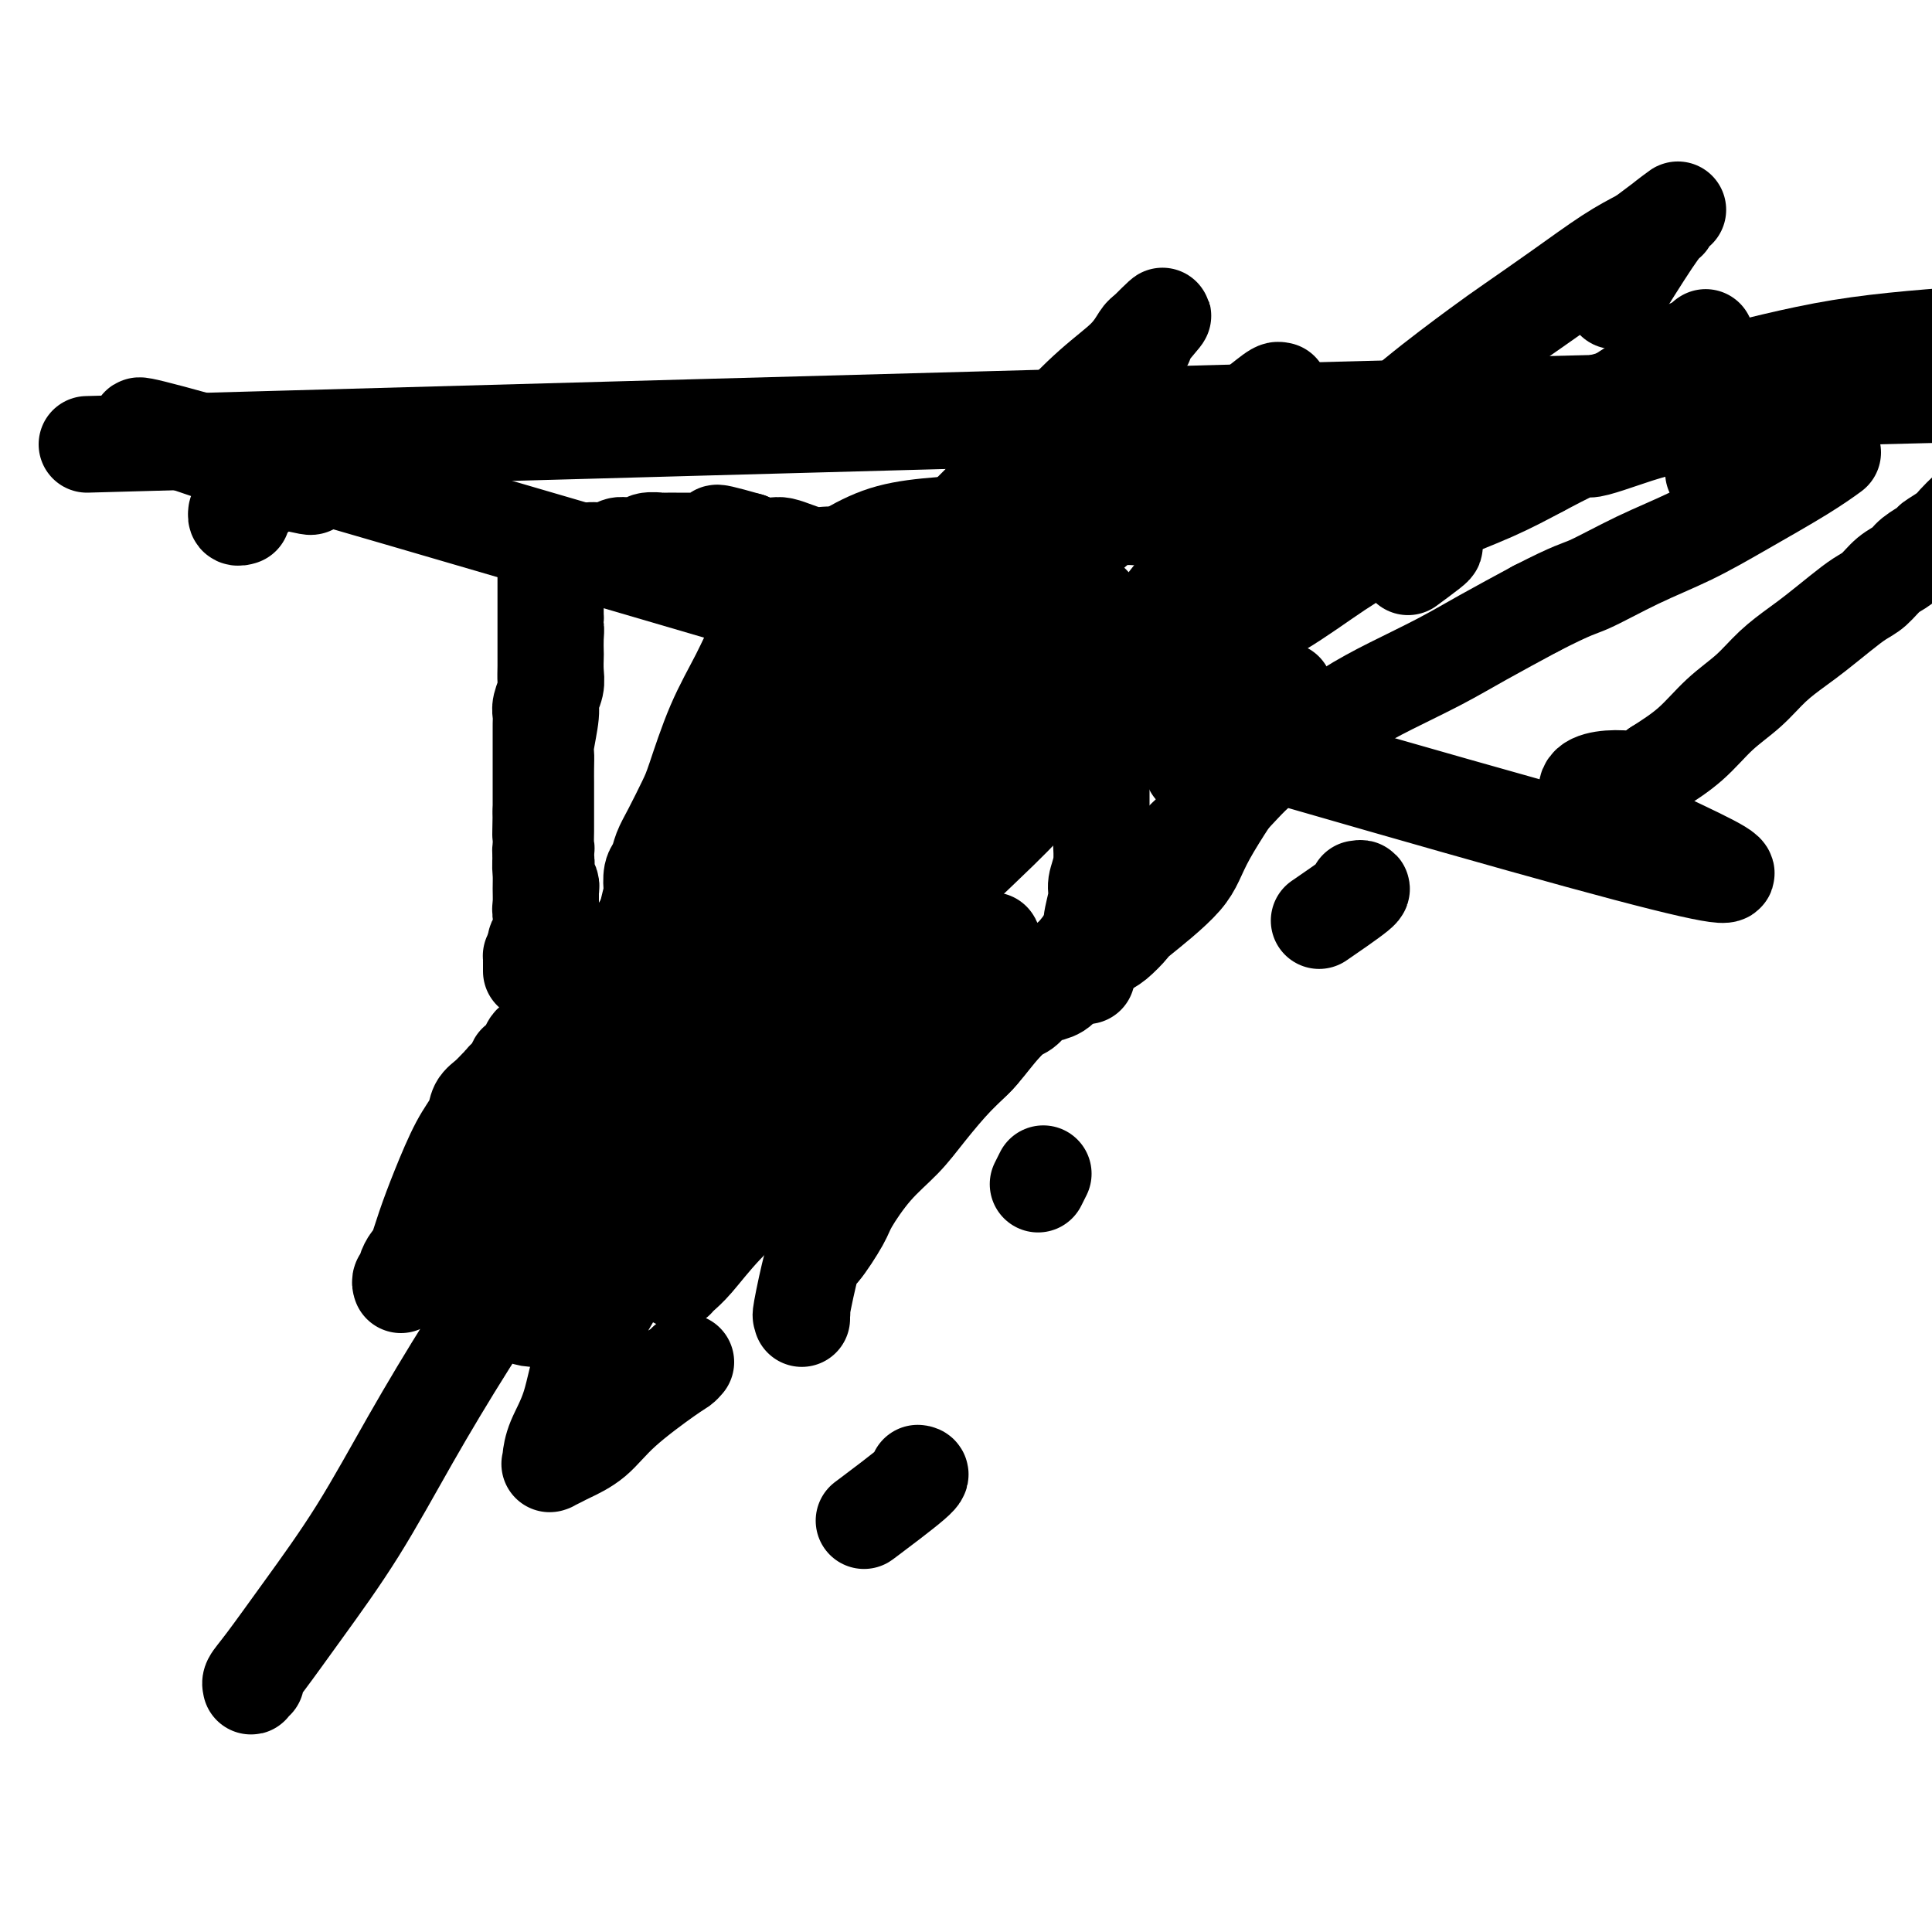
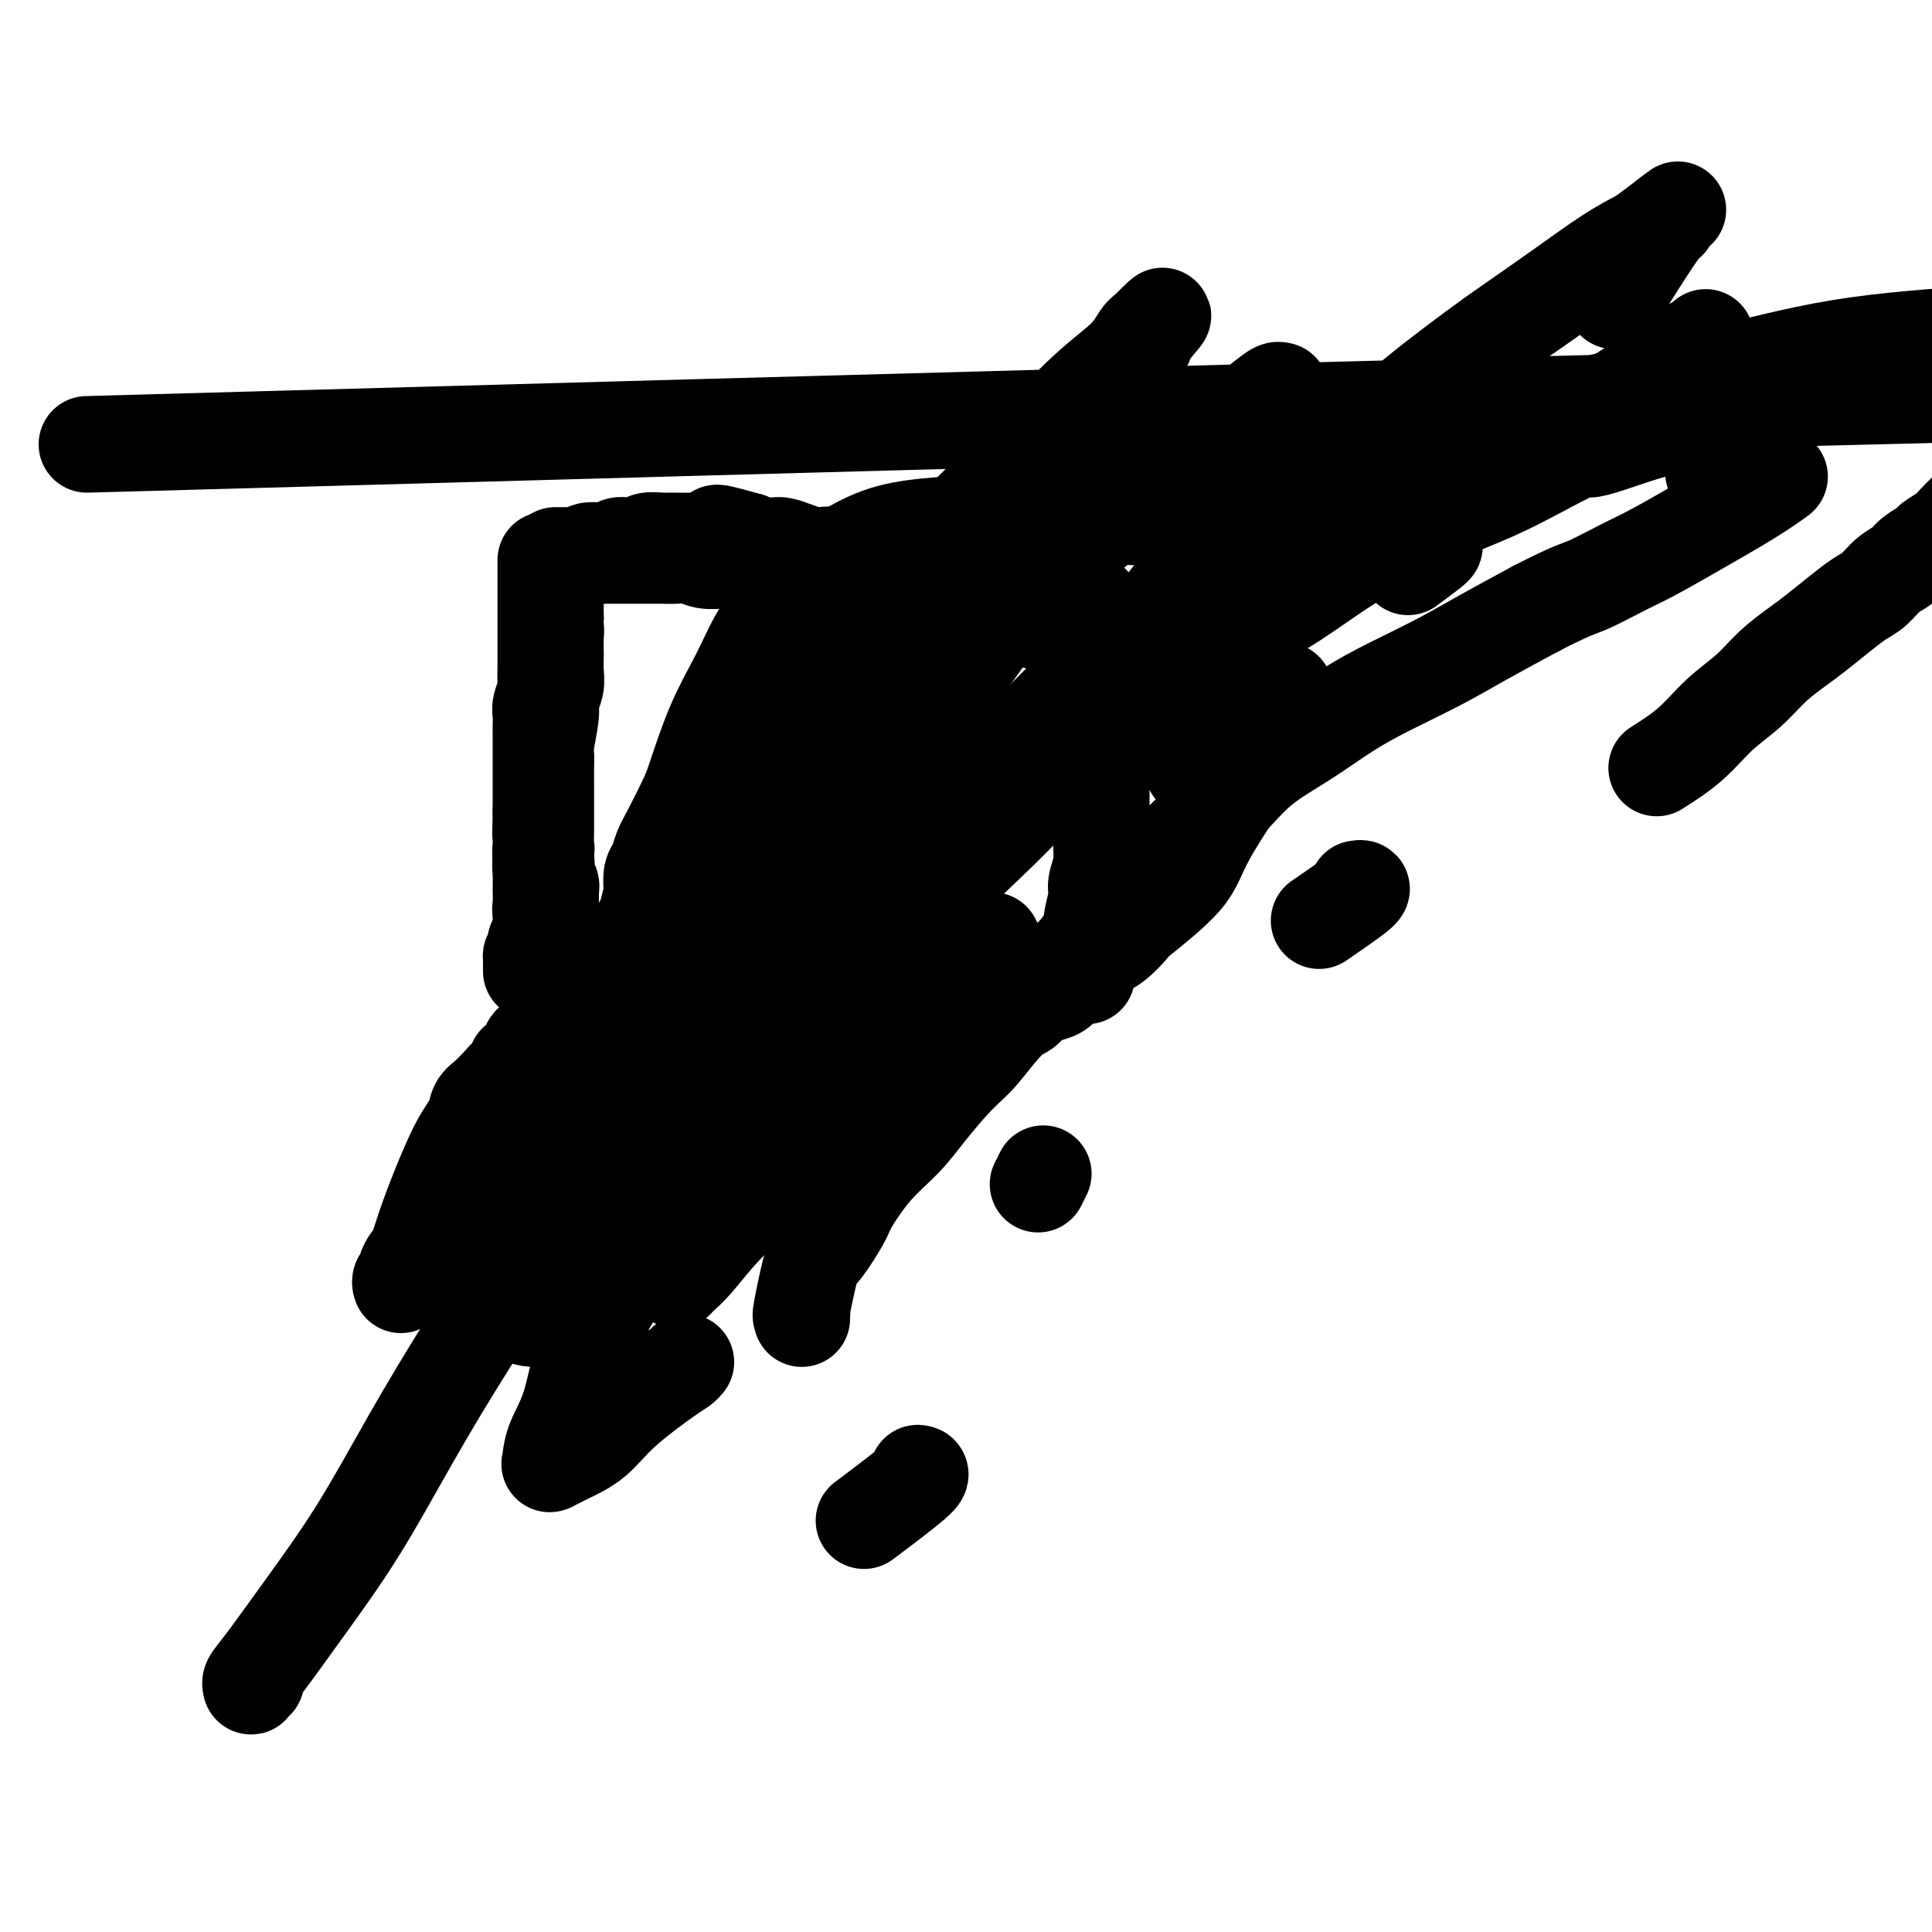
<svg xmlns="http://www.w3.org/2000/svg" viewBox="0 0 400 400" version="1.1">
  <g fill="none" stroke="#000000" stroke-width="20" stroke-linecap="round" stroke-linejoin="round">
    <path d="M113,116c0.000,0.015 0.000,0.030 0,0c-0.000,-0.030 -0.000,-0.106 0,0c0.000,0.106 0.000,0.395 0,1c-0.000,0.605 -0.000,1.527 0,2c0.000,0.473 0.000,0.497 0,1c-0.000,0.503 -0.000,1.485 0,2c0.000,0.515 0.000,0.564 0,1c-0.000,0.436 -0.000,1.261 0,2c0.000,0.739 0.000,1.394 0,2c-0.000,0.606 -0.000,1.163 0,2c0.000,0.837 0.001,1.952 0,3c-0.001,1.048 -0.004,2.028 0,3c0.004,0.972 0.015,1.937 0,3c-0.015,1.063 -0.057,2.224 0,3c0.057,0.776 0.211,1.166 0,2c-0.211,0.834 -0.789,2.110 -1,3c-0.211,0.890 -0.057,1.393 0,2c0.057,0.607 0.015,1.318 0,2c-0.015,0.682 -0.004,1.334 0,2c0.004,0.666 0.001,1.347 0,2c-0.001,0.653 -0.000,1.278 0,2c0.000,0.722 0.000,1.541 0,2c-0.000,0.459 -0.000,0.560 0,1c0.000,0.440 0.000,1.220 0,2c-0.000,0.780 -0.000,1.560 0,2c0.000,0.440 0.000,0.542 0,1c-0.000,0.458 -0.000,1.274 0,2c0.000,0.726 0.000,1.363 0,2" />
    <path d="M112,168c-0.155,8.465 -0.041,3.629 0,2c0.041,-1.629 0.010,-0.051 0,1c-0.010,1.051 0.001,1.576 0,2c-0.001,0.424 -0.014,0.748 0,1c0.014,0.252 0.055,0.434 0,1c-0.055,0.566 -0.207,1.517 0,2c0.207,0.483 0.773,0.497 1,1c0.227,0.503 0.113,1.496 0,2c-0.113,0.504 -0.226,0.520 0,1c0.226,0.480 0.793,1.423 1,2c0.207,0.577 0.056,0.790 0,1c-0.056,0.210 -0.015,0.419 0,1c0.015,0.581 0.005,1.533 0,2c-0.005,0.467 -0.005,0.450 0,1c0.005,0.550 0.015,1.668 0,2c-0.015,0.332 -0.056,-0.122 0,0c0.056,0.122 0.207,0.820 0,1c-0.207,0.180 -0.773,-0.158 -1,0c-0.227,0.158 -0.114,0.813 0,1c0.114,0.187 0.228,-0.095 0,0c-0.228,0.095 -0.797,0.565 -1,1c-0.203,0.435 -0.040,0.833 0,1c0.040,0.167 -0.042,0.101 0,0c0.042,-0.101 0.207,-0.238 0,0c-0.207,0.238 -0.788,0.852 -1,1c-0.212,0.148 -0.057,-0.170 0,0c0.057,0.170 0.015,0.829 0,1c-0.015,0.171 -0.004,-0.146 0,0c0.004,0.146 0.001,0.756 0,1c-0.001,0.244 -0.001,0.122 0,0" />
    <path d="M111,197c-0.691,1.327 -0.917,1.144 -1,1c-0.083,-0.144 -0.022,-0.249 0,0c0.022,0.249 0.006,0.852 0,1c-0.006,0.148 -0.002,-0.157 0,0c0.002,0.157 0.000,0.778 0,1c-0.000,0.222 -0.000,0.045 0,0c0.000,-0.045 0.000,0.040 0,0c-0.000,-0.040 -0.000,-0.207 0,0c0.000,0.207 0.000,0.787 0,1c-0.000,0.213 -0.000,0.057 0,0c0.000,-0.057 0.000,-0.016 0,0c-0.000,0.016 -0.000,0.008 0,0" />
    <path d="M115,115c0.424,-0.000 0.849,-0.000 1,0c0.151,0.000 0.029,0.000 0,0c-0.029,-0.000 0.034,-0.000 0,0c-0.034,0.000 -0.165,0.000 0,0c0.165,-0.000 0.626,-0.000 1,0c0.374,0.000 0.663,0.000 1,0c0.337,-0.000 0.724,-0.000 1,0c0.276,0.000 0.440,0.000 1,0c0.560,-0.000 1.516,-0.000 2,0c0.484,0.000 0.496,0.000 1,0c0.504,-0.000 1.499,-0.000 2,0c0.501,0.000 0.507,0.000 1,0c0.493,-0.000 1.472,-0.000 2,0c0.528,0.000 0.606,0.000 1,0c0.394,-0.000 1.106,-0.001 2,0c0.894,0.001 1.971,0.004 3,0c1.029,-0.004 2.010,-0.015 3,0c0.990,0.015 1.987,0.057 3,0c1.013,-0.057 2.041,-0.211 3,0c0.959,0.211 1.850,0.788 3,1c1.150,0.212 2.558,0.061 4,0c1.442,-0.061 2.918,-0.031 4,0c1.082,0.031 1.769,0.065 3,0c1.231,-0.065 3.004,-0.228 5,0c1.996,0.228 4.213,0.849 6,1c1.787,0.151 3.145,-0.167 5,0c1.855,0.167 4.209,0.818 6,1c1.791,0.182 3.021,-0.105 4,0c0.979,0.105 1.708,0.601 3,1c1.292,0.399 3.146,0.699 5,1" />
    <path d="M191,120c12.652,0.951 6.282,0.828 5,1c-1.282,0.172 2.524,0.638 5,1c2.476,0.362 3.623,0.619 5,1c1.377,0.381 2.983,0.887 4,1c1.017,0.113 1.443,-0.166 2,0c0.557,0.166 1.245,0.776 2,1c0.755,0.224 1.577,0.060 2,0c0.423,-0.060 0.447,-0.016 1,0c0.553,0.016 1.636,0.004 2,0c0.364,-0.004 0.010,-0.001 0,0c-0.010,0.001 0.326,0.000 1,0c0.674,-0.000 1.687,-0.000 2,0c0.313,0.000 -0.075,-0.000 0,0c0.075,0.000 0.613,0.000 1,0c0.387,-0.000 0.625,-0.001 1,0c0.375,0.001 0.889,0.004 1,0c0.111,-0.004 -0.180,-0.016 0,0c0.180,0.016 0.833,0.060 1,0c0.167,-0.060 -0.151,-0.223 0,0c0.151,0.223 0.773,0.832 1,1c0.227,0.168 0.061,-0.107 0,0c-0.061,0.107 -0.016,0.594 0,1c0.016,0.406 0.004,0.729 0,1c-0.004,0.271 -0.001,0.490 0,1c0.001,0.510 -0.001,1.309 0,2c0.001,0.691 0.004,1.272 0,2c-0.004,0.728 -0.015,1.601 0,2c0.015,0.399 0.056,0.323 0,1c-0.056,0.677 -0.207,2.105 0,3c0.207,0.895 0.774,1.256 1,2c0.226,0.744 0.113,1.872 0,3" />
    <path d="M228,144c0.326,3.356 0.140,2.247 0,2c-0.140,-0.247 -0.234,0.368 0,1c0.234,0.632 0.795,1.283 1,2c0.205,0.717 0.055,1.502 0,2c-0.055,0.498 -0.015,0.711 0,1c0.015,0.289 0.004,0.656 0,1c-0.004,0.344 0.000,0.666 0,1c-0.000,0.334 -0.004,0.682 0,1c0.004,0.318 0.015,0.607 0,1c-0.015,0.393 -0.057,0.890 0,1c0.057,0.110 0.211,-0.166 0,0c-0.211,0.166 -0.788,0.776 -1,1c-0.212,0.224 -0.061,0.064 0,0c0.061,-0.064 0.030,-0.032 0,0" />
    <path d="M225,202c0.002,-0.011 0.005,-0.022 0,0c-0.005,0.022 -0.016,0.076 0,0c0.016,-0.076 0.061,-0.282 0,-1c-0.061,-0.718 -0.228,-1.948 0,-3c0.228,-1.052 0.849,-1.925 1,-3c0.151,-1.075 -0.170,-2.353 0,-4c0.170,-1.647 0.830,-3.665 1,-5c0.170,-1.335 -0.151,-1.987 0,-3c0.151,-1.013 0.772,-2.385 1,-4c0.228,-1.615 0.061,-3.472 0,-5c-0.061,-1.528 -0.016,-2.726 0,-4c0.016,-1.274 0.004,-2.623 0,-4c-0.004,-1.377 -0.000,-2.780 0,-4c0.000,-1.220 -0.004,-2.256 0,-3c0.004,-0.744 0.016,-1.196 0,-2c-0.016,-0.804 -0.061,-1.958 0,-3c0.061,-1.042 0.226,-1.970 0,-3c-0.226,-1.030 -0.845,-2.163 -1,-3c-0.155,-0.837 0.155,-1.380 0,-2c-0.155,-0.620 -0.774,-1.318 -1,-2c-0.226,-0.682 -0.061,-1.349 0,-2c0.061,-0.651 0.016,-1.287 0,-2c-0.016,-0.713 -0.004,-1.501 0,-2c0.004,-0.499 0.001,-0.707 0,-1c-0.001,-0.293 0.001,-0.671 0,-1c-0.001,-0.329 -0.004,-0.610 0,-1c0.004,-0.390 0.015,-0.889 0,-1c-0.015,-0.111 -0.056,0.166 0,0c0.056,-0.166 0.207,-0.775 0,-1c-0.207,-0.225 -0.774,-0.064 -1,0c-0.226,0.064 -0.113,0.032 0,0" />
    <path d="M225,133c-0.459,-7.116 -0.108,-1.907 0,0c0.108,1.907 -0.027,0.512 0,0c0.027,-0.512 0.214,-0.141 0,0c-0.214,0.141 -0.831,0.053 -1,0c-0.169,-0.053 0.109,-0.070 0,0c-0.109,0.070 -0.605,0.226 -1,0c-0.395,-0.226 -0.688,-0.834 -1,-1c-0.312,-0.166 -0.642,0.110 -1,0c-0.358,-0.110 -0.745,-0.606 -1,-1c-0.255,-0.394 -0.377,-0.687 -1,-1c-0.623,-0.313 -1.747,-0.647 -3,-1c-1.253,-0.353 -2.636,-0.725 -4,-1c-1.364,-0.275 -2.710,-0.454 -4,-1c-1.290,-0.546 -2.525,-1.460 -4,-2c-1.475,-0.540 -3.190,-0.708 -5,-1c-1.810,-0.292 -3.715,-0.708 -5,-1c-1.285,-0.292 -1.950,-0.458 -3,-1c-1.050,-0.542 -2.486,-1.459 -4,-2c-1.514,-0.541 -3.107,-0.704 -4,-1c-0.893,-0.296 -1.085,-0.723 -2,-1c-0.915,-0.277 -2.553,-0.404 -4,-1c-1.447,-0.596 -2.704,-1.663 -4,-2c-1.296,-0.337 -2.630,0.054 -4,0c-1.370,-0.054 -2.776,-0.553 -4,-1c-1.224,-0.447 -2.266,-0.841 -3,-1c-0.734,-0.159 -1.159,-0.081 -2,0c-0.841,0.081 -2.097,0.166 -3,0c-0.903,-0.166 -1.451,-0.583 -2,-1" />
    <path d="M155,112c-11.414,-3.249 -4.948,-0.870 -3,0c1.948,0.870 -0.622,0.233 -2,0c-1.378,-0.233 -1.564,-0.063 -2,0c-0.436,0.063 -1.123,0.017 -2,0c-0.877,-0.017 -1.945,-0.006 -3,0c-1.055,0.006 -2.099,0.005 -3,0c-0.901,-0.005 -1.660,-0.016 -2,0c-0.340,0.016 -0.261,0.057 -1,0c-0.739,-0.057 -2.296,-0.213 -3,0c-0.704,0.213 -0.557,0.793 -1,1c-0.443,0.207 -1.478,0.040 -2,0c-0.522,-0.040 -0.531,0.045 -1,0c-0.469,-0.045 -1.397,-0.222 -2,0c-0.603,0.222 -0.882,0.843 -2,1c-1.118,0.157 -3.074,-0.150 -4,0c-0.926,0.150 -0.823,0.759 -1,1c-0.177,0.241 -0.635,0.116 -1,0c-0.365,-0.116 -0.638,-0.223 -1,0c-0.362,0.223 -0.814,0.777 -1,1c-0.186,0.223 -0.106,0.115 0,0c0.106,-0.115 0.238,-0.238 0,0c-0.238,0.238 -0.847,0.838 -1,1c-0.153,0.162 0.152,-0.112 0,0c-0.152,0.112 -0.759,0.611 -1,1c-0.241,0.389 -0.117,0.670 0,1c0.117,0.330 0.228,0.710 0,1c-0.228,0.290 -0.793,0.490 -1,1c-0.207,0.510 -0.056,1.330 0,2c0.056,0.670 0.016,1.192 0,2c-0.016,0.808 -0.008,1.904 0,3" />
    <path d="M115,128c-0.619,2.390 -0.166,1.865 0,2c0.166,0.135 0.046,0.931 0,2c-0.046,1.069 -0.016,2.412 0,3c0.016,0.588 0.019,0.422 0,1c-0.019,0.578 -0.062,1.899 0,3c0.062,1.101 0.227,1.981 0,3c-0.227,1.019 -0.845,2.177 -1,3c-0.155,0.823 0.155,1.313 0,3c-0.155,1.687 -0.774,4.573 -1,6c-0.226,1.427 -0.061,1.396 0,2c0.061,0.604 0.016,1.842 0,3c-0.016,1.158 -0.004,2.234 0,3c0.004,0.766 0.001,1.221 0,2c-0.001,0.779 0.001,1.882 0,3c-0.001,1.118 -0.004,2.252 0,3c0.004,0.748 0.015,1.109 0,2c-0.015,0.891 -0.057,2.310 0,3c0.057,0.690 0.212,0.649 0,1c-0.212,0.351 -0.790,1.092 -1,2c-0.210,0.908 -0.052,1.982 0,3c0.052,1.018 -0.001,1.981 0,3c0.001,1.019 0.056,2.093 0,3c-0.056,0.907 -0.222,1.648 0,2c0.222,0.352 0.834,0.317 1,1c0.166,0.683 -0.113,2.085 0,3c0.113,0.915 0.619,1.345 1,2c0.381,0.655 0.638,1.536 1,2c0.362,0.464 0.828,0.509 1,1c0.172,0.491 0.049,1.426 0,2c-0.049,0.574 -0.025,0.787 0,1" />
    <path d="M116,201c0.845,2.290 0.959,1.014 1,1c0.041,-0.014 0.011,1.235 0,2c-0.011,0.765 -0.003,1.045 0,1c0.003,-0.045 0.001,-0.415 0,0c-0.001,0.415 -0.000,1.617 0,2c0.000,0.383 0.001,-0.052 0,0c-0.001,0.052 -0.002,0.592 0,1c0.002,0.408 0.009,0.686 0,1c-0.009,0.314 -0.032,0.666 0,1c0.032,0.334 0.121,0.652 0,1c-0.121,0.348 -0.452,0.727 -1,1c-0.548,0.273 -1.314,0.441 -2,1c-0.686,0.559 -1.293,1.508 -2,2c-0.707,0.492 -1.514,0.528 -2,1c-0.486,0.472 -0.652,1.379 -1,2c-0.348,0.621 -0.878,0.955 -1,1c-0.122,0.045 0.163,-0.199 0,0c-0.163,0.199 -0.776,0.842 -1,1c-0.224,0.158 -0.060,-0.168 0,0c0.060,0.168 0.016,0.830 0,1c-0.016,0.170 -0.004,-0.152 0,0c0.004,0.152 0.001,0.776 0,1c-0.001,0.224 -0.002,0.046 0,0c0.002,-0.046 0.005,0.039 0,0c-0.005,-0.039 -0.017,-0.203 0,0c0.017,0.203 0.065,0.772 0,1c-0.065,0.228 -0.241,0.116 0,0c0.241,-0.116 0.900,-0.237 1,0c0.100,0.237 -0.358,0.833 0,1c0.358,0.167 1.531,-0.095 2,0c0.469,0.095 0.235,0.548 0,1" />
    <path d="M110,225c0.647,0.791 0.765,0.268 1,0c0.235,-0.268 0.589,-0.282 1,0c0.411,0.282 0.880,0.860 1,1c0.120,0.140 -0.108,-0.159 0,0c0.108,0.159 0.551,0.775 1,1c0.449,0.225 0.905,0.060 1,0c0.095,-0.060 -0.171,-0.014 0,0c0.171,0.014 0.779,-0.003 1,0c0.221,0.003 0.055,0.026 0,0c-0.055,-0.026 0.000,-0.102 0,0c-0.000,0.102 -0.057,0.382 0,0c0.057,-0.382 0.227,-1.426 0,-2c-0.227,-0.574 -0.849,-0.678 -1,-1c-0.151,-0.322 0.171,-0.861 0,-1c-0.171,-0.139 -0.833,0.121 -1,0c-0.167,-0.121 0.163,-0.625 0,-1c-0.163,-0.375 -0.818,-0.622 -1,-1c-0.182,-0.378 0.110,-0.885 0,-1c-0.110,-0.115 -0.622,0.164 -1,0c-0.378,-0.164 -0.622,-0.772 -1,-1c-0.378,-0.228 -0.888,-0.076 -1,0c-0.112,0.076 0.176,0.076 0,0c-0.176,-0.076 -0.816,-0.228 -1,0c-0.184,0.228 0.089,0.834 0,1c-0.089,0.166 -0.539,-0.110 -1,0c-0.461,0.110 -0.932,0.607 -1,1c-0.068,0.393 0.266,0.684 0,1c-0.266,0.316 -1.133,0.658 -2,1" />
    <path d="M105,223c-1.118,0.811 -0.914,0.838 -1,1c-0.086,0.162 -0.462,0.457 -1,1c-0.538,0.543 -1.239,1.332 -2,2c-0.761,0.668 -1.583,1.215 -2,2c-0.417,0.785 -0.430,1.807 -1,3c-0.570,1.193 -1.697,2.556 -3,5c-1.303,2.444 -2.783,5.968 -4,9c-1.217,3.032 -2.172,5.572 -3,8c-0.828,2.428 -1.528,4.745 -2,6c-0.472,1.255 -0.715,1.447 -1,2c-0.285,0.553 -0.613,1.466 -1,2c-0.387,0.534 -0.832,0.690 -1,1c-0.168,0.310 -0.060,0.775 0,1c0.060,0.225 0.072,0.211 0,0c-0.072,-0.211 -0.227,-0.619 0,-1c0.227,-0.381 0.834,-0.736 1,-1c0.166,-0.264 -0.111,-0.438 0,-1c0.111,-0.562 0.611,-1.513 1,-2c0.389,-0.487 0.666,-0.511 1,-1c0.334,-0.489 0.723,-1.444 1,-2c0.277,-0.556 0.440,-0.712 1,-1c0.560,-0.288 1.516,-0.706 2,-1c0.484,-0.294 0.496,-0.464 1,-1c0.504,-0.536 1.501,-1.438 2,-2c0.499,-0.562 0.501,-0.784 1,-1c0.499,-0.216 1.496,-0.425 2,-1c0.504,-0.575 0.517,-1.515 1,-2c0.483,-0.485 1.438,-0.515 2,-1c0.562,-0.485 0.732,-1.424 1,-2c0.268,-0.576 0.634,-0.788 1,-1" />
    <path d="M101,245c2.569,-3.183 0.492,-1.642 0,-1c-0.492,0.642 0.600,0.383 1,0c0.400,-0.383 0.107,-0.891 0,-1c-0.107,-0.109 -0.029,0.181 0,0c0.029,-0.181 0.008,-0.832 0,-1c-0.008,-0.168 -0.003,0.149 0,0c0.003,-0.149 0.005,-0.762 0,-1c-0.005,-0.238 -0.015,-0.101 0,0c0.015,0.101 0.057,0.167 0,0c-0.057,-0.167 -0.211,-0.566 0,-1c0.211,-0.434 0.789,-0.904 1,-1c0.211,-0.096 0.055,0.182 0,0c-0.055,-0.182 -0.011,-0.822 0,-1c0.011,-0.178 -0.012,0.108 0,0c0.012,-0.108 0.058,-0.610 0,-1c-0.058,-0.390 -0.220,-0.670 0,-1c0.220,-0.330 0.822,-0.711 1,-1c0.178,-0.289 -0.069,-0.485 0,-1c0.069,-0.515 0.455,-1.348 1,-2c0.545,-0.652 1.248,-1.123 2,-2c0.752,-0.877 1.554,-2.160 2,-3c0.446,-0.840 0.538,-1.237 1,-2c0.462,-0.763 1.294,-1.891 2,-3c0.706,-1.109 1.287,-2.199 2,-3c0.713,-0.801 1.557,-1.313 2,-2c0.443,-0.687 0.485,-1.550 1,-2c0.515,-0.450 1.503,-0.488 2,-1c0.497,-0.512 0.504,-1.498 1,-2c0.496,-0.502 1.480,-0.520 2,-1c0.520,-0.480 0.577,-1.423 1,-2c0.423,-0.577 1.211,-0.789 2,-1" />
    <path d="M125,208c3.499,-4.057 2.247,-2.199 2,-2c-0.247,0.199 0.511,-1.259 1,-2c0.489,-0.741 0.708,-0.764 1,-1c0.292,-0.236 0.656,-0.686 1,-1c0.344,-0.314 0.666,-0.492 1,-1c0.334,-0.508 0.678,-1.345 1,-2c0.322,-0.655 0.621,-1.128 1,-2c0.379,-0.872 0.837,-2.143 1,-3c0.163,-0.857 0.030,-1.299 0,-2c-0.030,-0.701 0.044,-1.662 0,-2c-0.044,-0.338 -0.205,-0.054 0,-1c0.205,-0.946 0.775,-3.124 1,-4c0.225,-0.876 0.104,-0.451 0,-1c-0.104,-0.549 -0.189,-2.072 0,-3c0.189,-0.928 0.654,-1.260 1,-2c0.346,-0.740 0.573,-1.888 1,-3c0.427,-1.112 1.055,-2.188 2,-4c0.945,-1.812 2.208,-4.359 3,-6c0.792,-1.641 1.112,-2.376 2,-5c0.888,-2.624 2.343,-7.135 4,-11c1.657,-3.865 3.514,-7.082 5,-10c1.486,-2.918 2.599,-5.538 4,-8c1.401,-2.462 3.089,-4.768 5,-7c1.911,-2.232 4.047,-4.391 6,-6c1.953,-1.609 3.725,-2.670 6,-4c2.275,-1.330 5.054,-2.931 8,-4c2.946,-1.069 6.058,-1.606 10,-2c3.942,-0.394 8.715,-0.645 13,-1c4.285,-0.355 8.081,-0.816 13,-1c4.919,-0.184 10.959,-0.092 17,0" />
    <path d="M235,107c9.609,-0.535 12.133,-0.873 18,-2c5.867,-1.127 15.077,-3.044 20,-4c4.923,-0.956 5.561,-0.952 10,-2c4.439,-1.048 12.681,-3.148 21,-6c8.319,-2.852 16.714,-6.456 25,-9c8.286,-2.544 16.463,-4.027 25,-6c8.537,-1.973 17.433,-4.434 27,-6c9.567,-1.566 19.804,-2.236 30,-3c10.196,-0.764 20.352,-1.623 30,-2c9.648,-0.377 18.790,-0.272 27,0c8.210,0.272 15.490,0.712 22,1c6.510,0.288 12.250,0.424 20,1c7.750,0.576 17.509,1.593 25,3c7.491,1.407 12.715,3.204 15,4c2.285,0.796 1.632,0.592 2,1c0.368,0.408 1.758,1.427 2,2c0.242,0.573 -0.663,0.701 -2,2c-1.337,1.299 -3.104,3.768 -5,6c-1.896,2.232 -3.920,4.228 -6,6c-2.080,1.772 -4.217,3.320 -6,5c-1.783,1.680 -3.211,3.491 -9,6c-5.789,2.509 -15.940,5.717 -20,7c-4.060,1.283 -2.030,0.642 0,0" />
    <path d="M190,305c0.578,0.067 1.156,0.133 -1,2c-2.156,1.867 -7.044,5.533 -9,7c-1.956,1.467 -0.978,0.733 0,0" />
    <path d="M53,348c-0.435,0.408 -0.869,0.816 -1,1c-0.131,0.184 0.043,0.145 0,0c-0.043,-0.145 -0.302,-0.395 0,-1c0.302,-0.605 1.165,-1.564 3,-4c1.835,-2.436 4.641,-6.348 8,-11c3.359,-4.652 7.271,-10.045 11,-16c3.729,-5.955 7.273,-12.472 11,-19c3.727,-6.528 7.635,-13.068 12,-20c4.365,-6.932 9.185,-14.258 14,-21c4.815,-6.742 9.623,-12.901 15,-20c5.377,-7.099 11.321,-15.139 16,-21c4.679,-5.861 8.091,-9.545 16,-17c7.909,-7.455 20.314,-18.682 26,-24c5.686,-5.318 4.653,-4.726 9,-8c4.347,-3.274 14.074,-10.413 19,-14c4.926,-3.587 5.052,-3.623 9,-6c3.948,-2.377 11.718,-7.096 18,-11c6.282,-3.904 11.077,-6.993 16,-10c4.923,-3.007 9.975,-5.931 15,-9c5.025,-3.069 10.021,-6.283 15,-9c4.979,-2.717 9.939,-4.936 14,-7c4.061,-2.064 7.224,-3.973 11,-6c3.776,-2.027 8.166,-4.172 12,-6c3.834,-1.828 7.111,-3.340 10,-5c2.889,-1.660 5.391,-3.468 8,-5c2.609,-1.532 5.326,-2.788 7,-4c1.674,-1.212 2.307,-2.379 3,-3c0.693,-0.621 1.448,-0.697 2,-1c0.552,-0.303 0.900,-0.834 1,-1c0.100,-0.166 -0.050,0.032 0,0c0.050,-0.032 0.300,-0.295 0,0c-0.300,0.295 -1.150,1.147 -2,2" />
    <path d="M351,72c-1.036,1.095 -2.625,2.833 -4,4c-1.375,1.167 -2.536,1.762 -3,2c-0.464,0.238 -0.232,0.119 0,0" />
    <path d="M266,143c-0.464,0.125 -0.929,0.250 -2,1c-1.071,0.750 -2.750,2.125 -6,5c-3.250,2.875 -8.071,7.250 -10,9c-1.929,1.750 -0.964,0.875 0,0" />
    <path d="M205,195c0.520,-0.328 1.040,-0.656 -1,1c-2.040,1.656 -6.639,5.297 -13,13c-6.361,7.703 -14.482,19.468 -20,26c-5.518,6.532 -8.433,7.833 -10,9c-1.567,1.167 -1.788,2.202 -4,4c-2.212,1.798 -6.416,4.359 -14,9c-7.584,4.641 -18.549,11.364 -23,14c-4.451,2.636 -2.386,1.187 -3,1c-0.614,-0.187 -3.905,0.888 -6,1c-2.095,0.112 -2.995,-0.738 -4,-1c-1.005,-0.262 -2.115,0.064 -3,0c-0.885,-0.064 -1.544,-0.518 -2,-1c-0.456,-0.482 -0.709,-0.992 -1,-2c-0.291,-1.008 -0.621,-2.514 0,-6c0.621,-3.486 2.191,-8.951 3,-12c0.809,-3.049 0.857,-3.682 2,-7c1.143,-3.318 3.382,-9.321 6,-15c2.618,-5.679 5.614,-11.032 9,-17c3.386,-5.968 7.160,-12.550 11,-19c3.840,-6.450 7.744,-12.768 12,-19c4.256,-6.232 8.865,-12.378 14,-19c5.135,-6.622 10.797,-13.719 16,-20c5.203,-6.281 9.946,-11.747 15,-17c5.054,-5.253 10.419,-10.294 15,-15c4.581,-4.706 8.380,-9.079 12,-13c3.620,-3.921 7.063,-7.391 10,-10c2.937,-2.609 5.368,-4.356 7,-6c1.632,-1.644 2.466,-3.184 3,-4c0.534,-0.816 0.767,-0.908 1,-1" />
    <path d="M237,69c7.414,-7.437 1.950,-1.529 0,1c-1.950,2.529 -0.386,1.678 0,1c0.386,-0.678 -0.406,-1.182 -3,5c-2.594,6.182 -6.991,19.049 -10,26c-3.009,6.951 -4.629,7.987 -9,14c-4.371,6.013 -11.492,17.005 -17,24c-5.508,6.995 -9.402,9.994 -14,14c-4.598,4.006 -9.900,9.020 -14,13c-4.100,3.980 -6.998,6.926 -10,10c-3.002,3.074 -6.109,6.275 -9,9c-2.891,2.725 -5.565,4.974 -8,9c-2.435,4.026 -4.632,9.827 -7,14c-2.368,4.173 -4.907,6.716 -7,9c-2.093,2.284 -3.741,4.310 -5,6c-1.259,1.690 -2.128,3.046 -3,4c-0.872,0.954 -1.747,1.507 -2,2c-0.253,0.493 0.117,0.927 0,1c-0.117,0.073 -0.722,-0.213 -1,0c-0.278,0.213 -0.230,0.927 0,1c0.230,0.073 0.643,-0.494 1,-1c0.357,-0.506 0.657,-0.951 2,-3c1.343,-2.049 3.730,-5.702 6,-9c2.270,-3.298 4.422,-6.243 7,-10c2.578,-3.757 5.582,-8.328 9,-13c3.418,-4.672 7.249,-9.444 11,-14c3.751,-4.556 7.423,-8.896 12,-14c4.577,-5.104 10.058,-10.973 15,-16c4.942,-5.027 9.345,-9.214 14,-14c4.655,-4.786 9.561,-10.173 15,-15c5.439,-4.827 11.411,-9.093 15,-12c3.589,-2.907 4.794,-4.453 6,-6" />
    <path d="M231,105c12.187,-11.638 10.155,-9.233 12,-10c1.845,-0.767 7.567,-4.705 11,-7c3.433,-2.295 4.576,-2.948 6,-4c1.424,-1.052 3.129,-2.505 4,-3c0.871,-0.495 0.906,-0.034 1,0c0.094,0.034 0.245,-0.360 0,0c-0.245,0.360 -0.887,1.475 -2,3c-1.113,1.525 -2.698,3.460 -5,9c-2.302,5.540 -5.322,14.683 -8,20c-2.678,5.317 -5.013,6.806 -11,15c-5.987,8.194 -15.625,23.093 -20,30c-4.375,6.907 -3.485,5.821 -5,7c-1.515,1.179 -5.433,4.623 -7,6c-1.567,1.377 -0.784,0.689 0,0" />
    <path d="M177,213c0.272,-0.353 0.544,-0.705 -1,2c-1.544,2.705 -4.904,8.469 -8,14c-3.096,5.531 -5.930,10.831 -9,15c-3.070,4.169 -6.378,7.208 -9,10c-2.622,2.792 -4.559,5.337 -6,7c-1.441,1.663 -2.387,2.445 -3,3c-0.613,0.555 -0.894,0.885 -1,1c-0.106,0.115 -0.038,0.017 0,0c0.038,-0.017 0.044,0.047 0,0c-0.044,-0.047 -0.139,-0.204 0,-1c0.139,-0.796 0.511,-2.230 1,-3c0.489,-0.770 1.095,-0.876 1,-1c-0.095,-0.124 -0.891,-0.265 1,-6c1.891,-5.735 6.468,-17.062 9,-23c2.532,-5.938 3.021,-6.487 4,-8c0.979,-1.513 2.450,-3.991 5,-8c2.550,-4.009 6.178,-9.550 10,-15c3.822,-5.450 7.838,-10.809 12,-16c4.162,-5.191 8.471,-10.214 13,-15c4.529,-4.786 9.278,-9.336 14,-14c4.722,-4.664 9.416,-9.443 14,-14c4.584,-4.557 9.058,-8.892 14,-13c4.942,-4.108 10.352,-7.989 15,-12c4.648,-4.011 8.535,-8.152 13,-12c4.465,-3.848 9.509,-7.401 14,-11c4.491,-3.599 8.429,-7.243 13,-11c4.571,-3.757 9.775,-7.628 13,-10c3.225,-2.372 4.473,-3.244 7,-5c2.527,-1.756 6.334,-4.396 10,-7c3.666,-2.604 7.190,-5.173 10,-7c2.810,-1.827 4.905,-2.914 7,-4" />
    <path d="M340,49c12.292,-9.187 6.021,-4.654 4,-3c-2.021,1.654 0.207,0.428 1,0c0.793,-0.428 0.152,-0.057 0,0c-0.152,0.057 0.186,-0.201 0,0c-0.186,0.201 -0.896,0.862 -3,4c-2.104,3.138 -5.601,8.754 -7,11c-1.399,2.246 -0.699,1.123 0,0" />
    <path d="M297,113c0.022,0.089 0.044,0.178 -1,1c-1.044,0.822 -3.156,2.378 -4,3c-0.844,0.622 -0.422,0.311 0,0" />
    <path d="M260,158c0.515,-0.952 1.030,-1.904 -1,1c-2.030,2.904 -6.606,9.664 -9,14c-2.394,4.336 -2.605,6.247 -5,9c-2.395,2.753 -6.974,6.347 -9,8c-2.026,1.653 -1.501,1.364 -2,2c-0.499,0.636 -2.024,2.198 -3,3c-0.976,0.802 -1.402,0.844 -3,2c-1.598,1.156 -4.367,3.427 -6,5c-1.633,1.573 -2.128,2.448 -3,3c-0.872,0.552 -2.120,0.780 -3,1c-0.880,0.220 -1.391,0.430 -2,1c-0.609,0.570 -1.314,1.499 -2,2c-0.686,0.501 -1.352,0.574 -2,1c-0.648,0.426 -1.278,1.204 -2,2c-0.722,0.796 -1.536,1.609 -2,2c-0.464,0.391 -0.576,0.361 -1,1c-0.424,0.639 -1.158,1.947 -2,3c-0.842,1.053 -1.793,1.849 -3,3c-1.207,1.151 -2.671,2.656 -4,4c-1.329,1.344 -2.523,2.527 -3,3c-0.477,0.473 -0.239,0.237 0,0" />
    <path d="M142,282c-0.317,0.366 -0.635,0.732 -1,1c-0.365,0.268 -0.779,0.439 -3,2c-2.221,1.561 -6.249,4.513 -9,7c-2.751,2.487 -4.226,4.509 -6,6c-1.774,1.491 -3.848,2.452 -5,3c-1.152,0.548 -1.381,0.682 -2,1c-0.619,0.318 -1.629,0.821 -2,1c-0.371,0.179 -0.104,0.034 0,0c0.104,-0.034 0.045,0.043 0,0c-0.045,-0.043 -0.076,-0.207 0,-1c0.076,-0.793 0.261,-2.214 1,-4c0.739,-1.786 2.034,-3.937 3,-7c0.966,-3.063 1.603,-7.037 3,-11c1.397,-3.963 3.553,-7.914 6,-12c2.447,-4.086 5.185,-8.307 8,-13c2.815,-4.693 5.707,-9.857 9,-15c3.293,-5.143 6.989,-10.265 11,-15c4.011,-4.735 8.339,-9.084 13,-14c4.661,-4.916 9.655,-10.398 12,-13c2.345,-2.602 2.040,-2.323 7,-7c4.960,-4.677 15.186,-14.312 20,-19c4.814,-4.688 4.218,-4.431 7,-7c2.782,-2.569 8.943,-7.964 14,-12c5.057,-4.036 9.010,-6.714 13,-10c3.990,-3.286 8.018,-7.179 12,-10c3.982,-2.821 7.920,-4.571 12,-7c4.080,-2.429 8.303,-5.538 12,-8c3.697,-2.462 6.867,-4.279 10,-6c3.133,-1.721 6.228,-3.348 10,-5c3.772,-1.652 8.221,-3.329 12,-5c3.779,-1.671 6.890,-3.335 10,-5" />
    <path d="M319,97c11.959,-6.317 8.857,-4.109 10,-4c1.143,0.109 6.530,-1.880 10,-3c3.470,-1.120 5.024,-1.369 7,-2c1.976,-0.631 4.374,-1.643 6,-2c1.626,-0.357 2.481,-0.059 3,0c0.519,0.059 0.703,-0.119 1,0c0.297,0.119 0.709,0.537 1,1c0.291,0.463 0.463,0.971 0,3c-0.463,2.029 -1.561,5.580 -2,7c-0.439,1.420 -0.220,0.710 0,0" />
    <path d="M281,184c0.778,-0.133 1.556,-0.267 0,1c-1.556,1.267 -5.444,3.933 -7,5c-1.556,1.067 -0.778,0.533 0,0" />
    <path d="M216,243c-0.417,0.833 -0.833,1.667 -1,2c-0.167,0.333 -0.083,0.167 0,0" />
    <path d="M166,273c-0.014,-0.383 -0.028,-0.766 0,-1c0.028,-0.234 0.099,-0.317 0,0c-0.099,0.317 -0.366,1.036 0,-1c0.366,-2.036 1.366,-6.826 2,-9c0.634,-2.174 0.903,-1.732 2,-3c1.097,-1.268 3.022,-4.248 4,-6c0.978,-1.752 1.009,-2.278 2,-4c0.991,-1.722 2.942,-4.639 5,-7c2.058,-2.361 4.222,-4.164 6,-6c1.778,-1.836 3.168,-3.704 5,-6c1.832,-2.296 4.106,-5.020 6,-7c1.894,-1.980 3.409,-3.217 5,-5c1.591,-1.783 3.257,-4.111 5,-6c1.743,-1.889 3.561,-3.338 5,-5c1.439,-1.662 2.497,-3.538 4,-5c1.503,-1.462 3.449,-2.510 5,-4c1.551,-1.490 2.707,-3.422 4,-5c1.293,-1.578 2.724,-2.801 4,-4c1.276,-1.199 2.398,-2.373 4,-4c1.602,-1.627 3.685,-3.708 5,-5c1.315,-1.292 1.864,-1.796 3,-3c1.136,-1.204 2.860,-3.108 5,-5c2.140,-1.892 4.697,-3.772 7,-6c2.303,-2.228 4.353,-4.804 7,-7c2.647,-2.196 5.890,-4.010 9,-6c3.110,-1.990 6.088,-4.155 9,-6c2.912,-1.845 5.760,-3.371 9,-5c3.240,-1.629 6.872,-3.362 10,-5c3.128,-1.638 5.751,-3.182 9,-5c3.249,-1.818 7.125,-3.909 11,-6" />
-     <path d="M318,126c8.061,-4.140 8.713,-3.989 11,-5c2.287,-1.011 6.207,-3.182 10,-5c3.793,-1.818 7.458,-3.283 11,-5c3.542,-1.717 6.960,-3.687 11,-6c4.040,-2.313 8.703,-4.969 12,-7c3.297,-2.031 5.228,-3.437 6,-4c0.772,-0.563 0.386,-0.281 0,0" />
+     <path d="M318,126c8.061,-4.140 8.713,-3.989 11,-5c2.287,-1.011 6.207,-3.182 10,-5c3.542,-1.717 6.960,-3.687 11,-6c4.040,-2.313 8.703,-4.969 12,-7c3.297,-2.031 5.228,-3.437 6,-4c0.772,-0.563 0.386,-0.281 0,0" />
    <path d="M18,92c175.073,-4.859 350.146,-9.717 414,-11c63.854,-1.283 16.488,1.011 -1,2c-17.488,0.989 -5.098,0.674 -1,1c4.098,0.326 -0.095,1.294 -2,2c-1.905,0.706 -1.522,1.152 -2,2c-0.478,0.848 -1.818,2.100 -3,3c-1.182,0.900 -2.207,1.448 -3,2c-0.793,0.552 -1.353,1.106 -2,2c-0.647,0.894 -1.381,2.126 -2,3c-0.619,0.874 -1.125,1.389 -2,2c-0.875,0.611 -2.120,1.318 -3,2c-0.880,0.682 -1.396,1.338 -2,2c-0.604,0.662 -1.298,1.328 -2,2c-0.702,0.672 -1.414,1.349 -2,2c-0.586,0.651 -1.048,1.277 -2,2c-0.952,0.723 -2.393,1.544 -3,2c-0.607,0.456 -0.378,0.549 -1,1c-0.622,0.451 -2.094,1.261 -3,2c-0.906,0.739 -1.245,1.407 -2,2c-0.755,0.593 -1.927,1.110 -3,2c-1.073,0.890 -2.046,2.152 -3,3c-0.954,0.848 -1.889,1.282 -3,2c-1.111,0.718 -2.399,1.720 -4,3c-1.601,1.280 -3.515,2.836 -5,4c-1.485,1.164 -2.541,1.934 -4,3c-1.459,1.066 -3.322,2.426 -5,4c-1.678,1.574 -3.171,3.360 -5,5c-1.829,1.640 -3.992,3.134 -6,5c-2.008,1.866 -3.859,4.105 -6,6c-2.141,1.895 -4.570,3.448 -7,5" />
-     <path d="M343,159c-8.463,8.335 0.379,4.673 -3,3c-3.379,-1.673 -18.979,-1.359 -7,6c11.979,7.359 51.538,21.761 -6,6c-57.538,-15.761 -212.173,-61.684 -269,-78c-56.827,-16.316 -15.846,-3.025 -1,2c14.846,5.025 3.557,1.785 -1,1c-4.557,-0.785 -2.384,0.885 -2,2c0.384,1.115 -1.023,1.676 -2,2c-0.977,0.324 -1.526,0.413 -2,1c-0.474,0.587 -0.873,1.674 -1,2c-0.127,0.326 0.018,-0.109 0,0c-0.018,0.109 -0.201,0.761 0,1c0.201,0.239 0.785,0.064 1,0c0.215,-0.064 0.061,-0.018 0,0c-0.061,0.018 -0.031,0.009 0,0" />
  </g>
</svg>